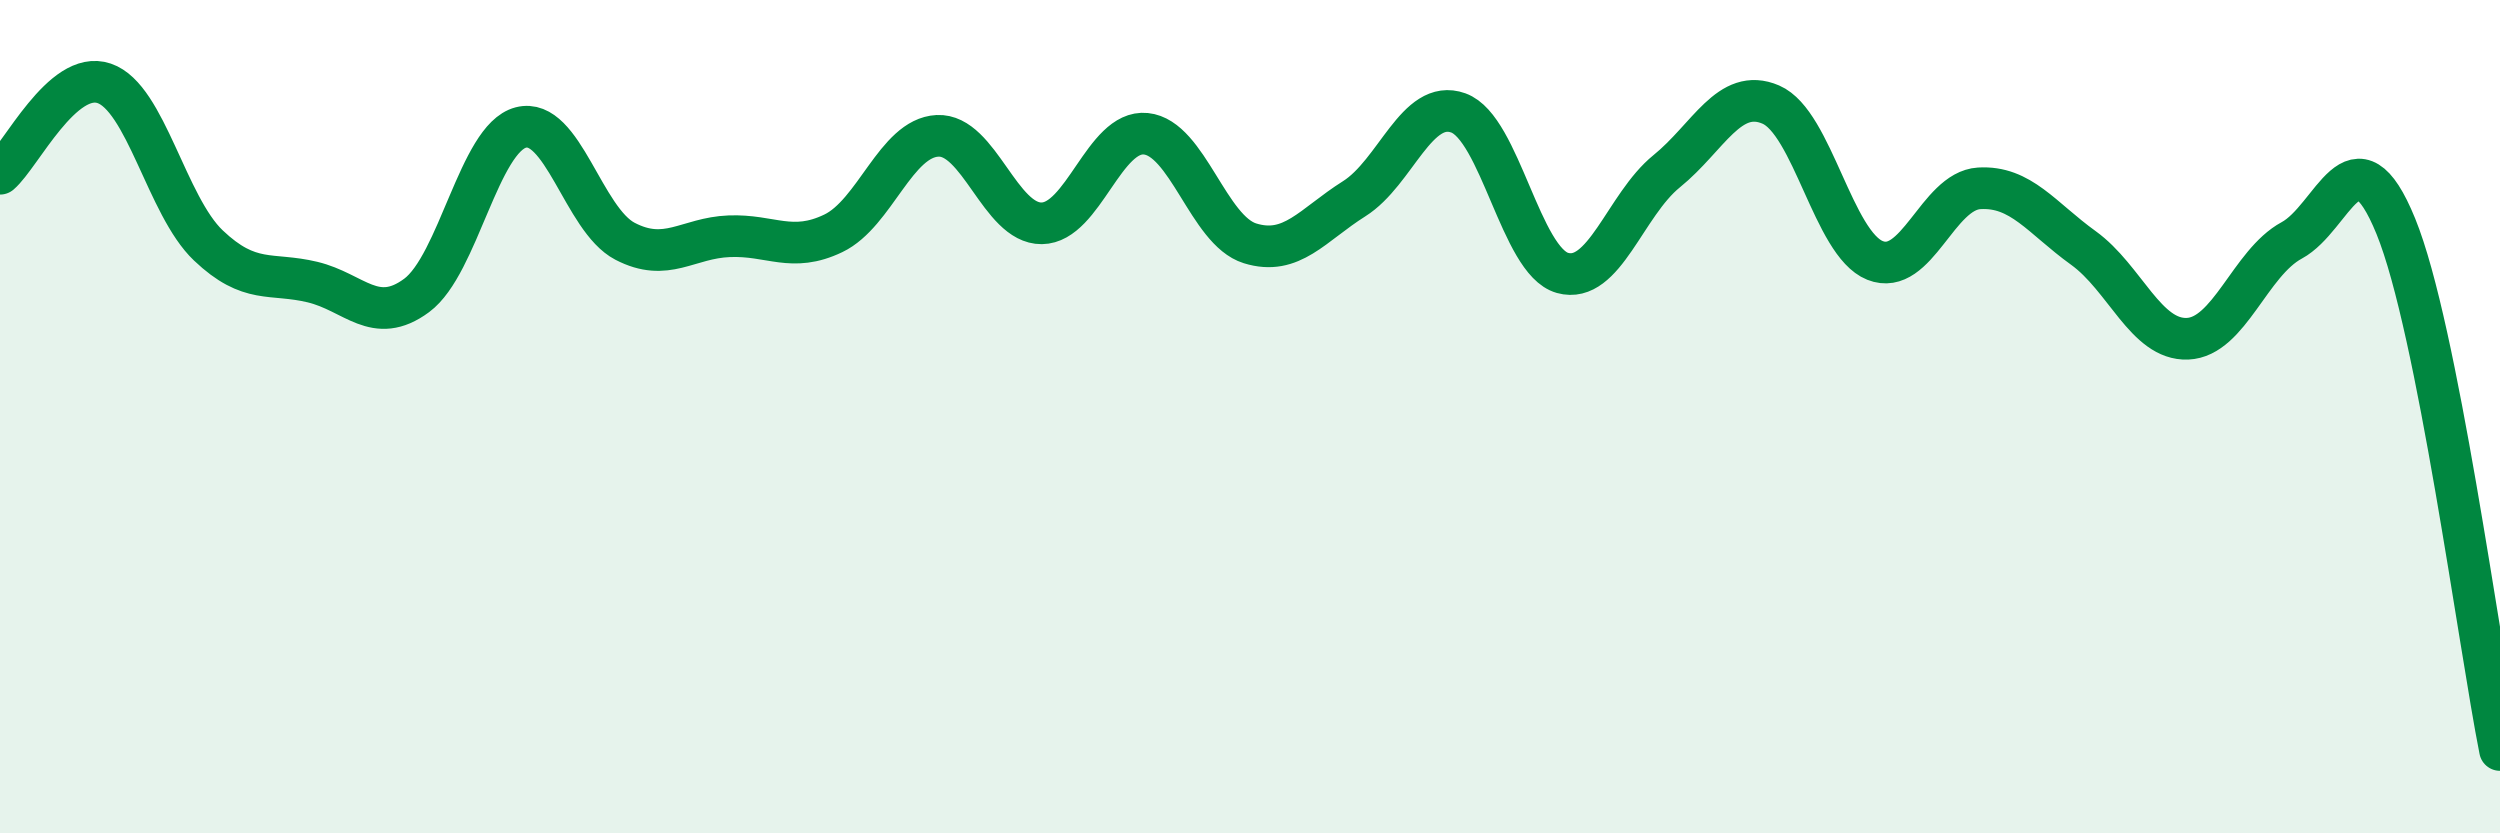
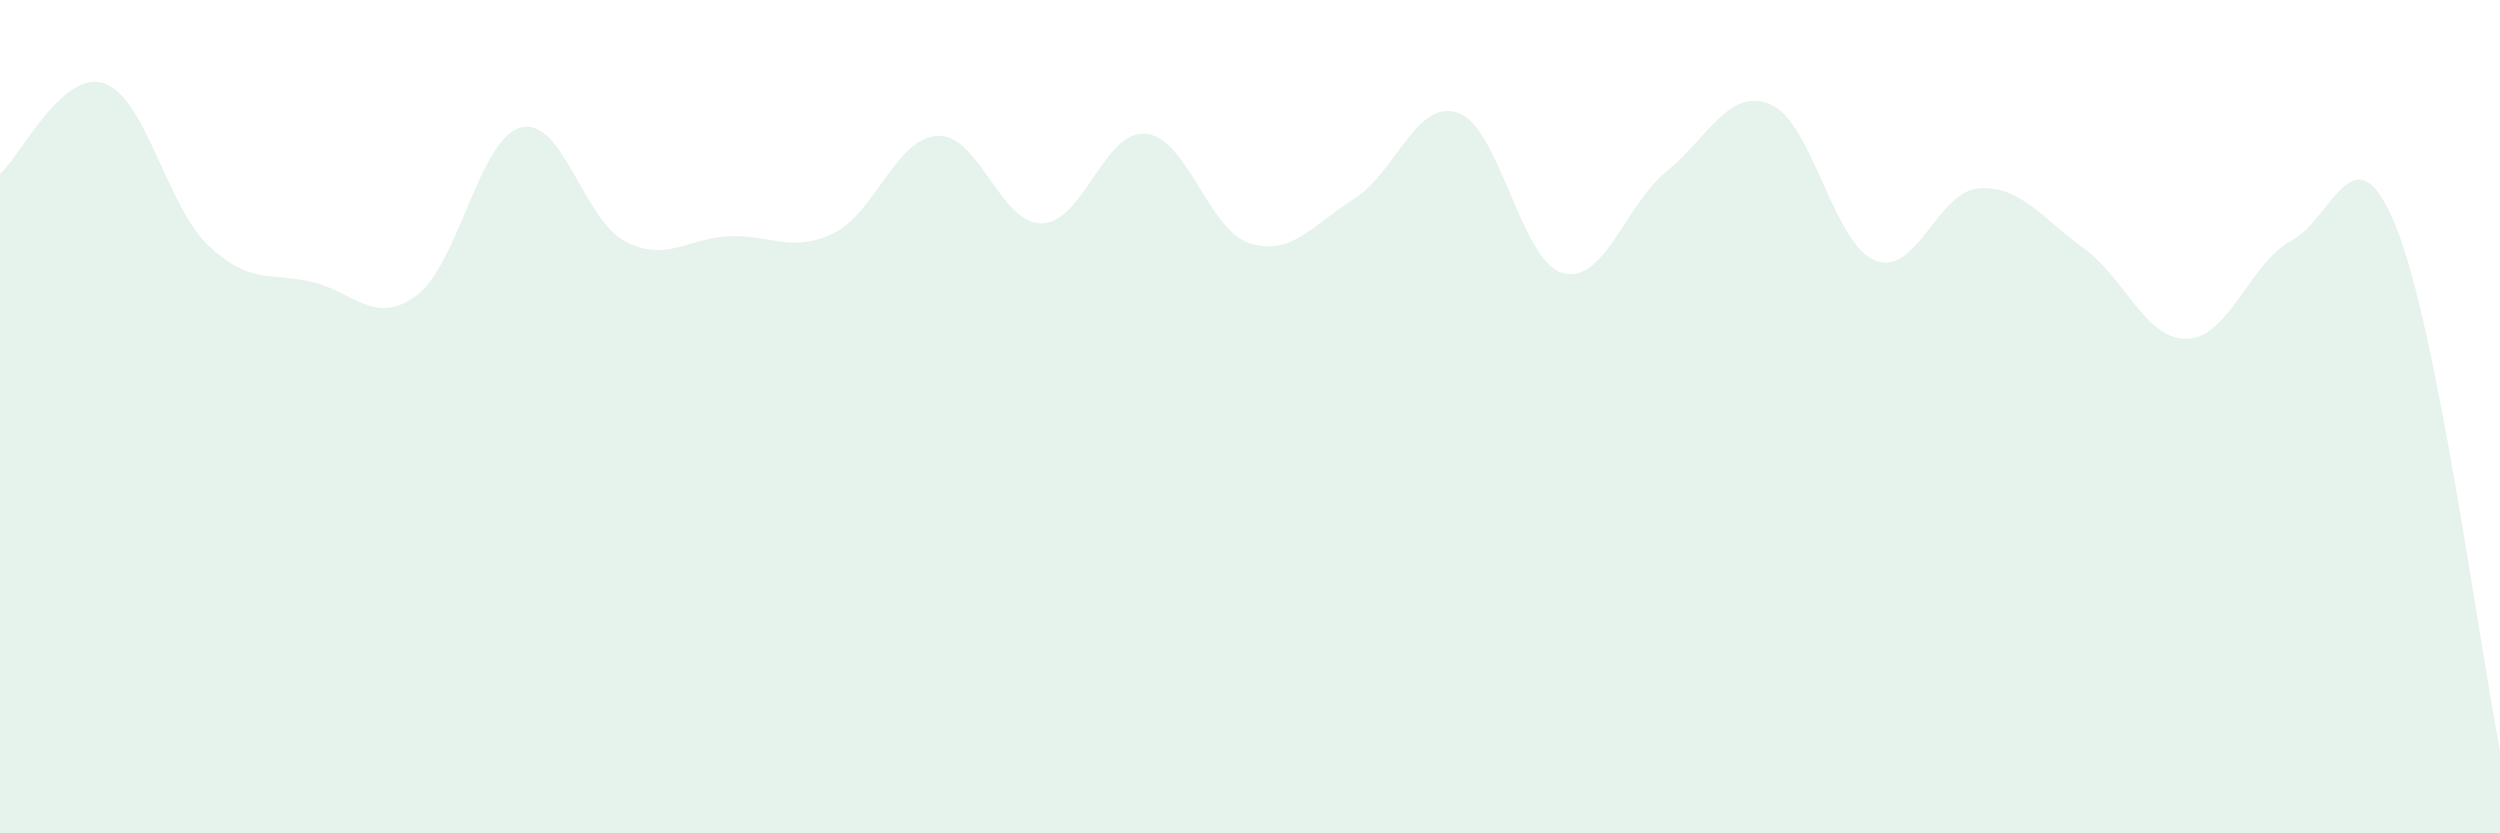
<svg xmlns="http://www.w3.org/2000/svg" width="60" height="20" viewBox="0 0 60 20">
  <path d="M 0,4.17 C 0.5,3.74 1.5,1.66 2.5,2 C 3.5,2.34 4,4.94 5,5.89 C 6,6.84 6.5,6.53 7.5,6.77 C 8.5,7.01 9,7.83 10,7.09 C 11,6.35 11.5,3.32 12.5,3.06 C 13.5,2.8 14,5.27 15,5.79 C 16,6.31 16.5,5.71 17.5,5.67 C 18.5,5.63 19,6.08 20,5.6 C 21,5.12 21.5,3.31 22.5,3.26 C 23.5,3.21 24,5.37 25,5.36 C 26,5.35 26.5,3.11 27.5,3.21 C 28.5,3.31 29,5.53 30,5.84 C 31,6.15 31.5,5.4 32.5,4.77 C 33.5,4.14 34,2.35 35,2.71 C 36,3.07 36.5,6.27 37.5,6.55 C 38.5,6.83 39,4.92 40,4.11 C 41,3.3 41.5,2.08 42.5,2.51 C 43.5,2.94 44,5.85 45,6.25 C 46,6.65 46.5,4.58 47.5,4.52 C 48.5,4.46 49,5.23 50,5.95 C 51,6.67 51.5,8.17 52.5,8.13 C 53.5,8.09 54,6.31 55,5.77 C 56,5.23 56.5,2.98 57.5,5.43 C 58.5,7.88 59.5,15.49 60,18L60 20L0 20Z" fill="#008740" opacity="0.1" stroke-linecap="round" stroke-linejoin="round" />
-   <path d="M 0,4.17 C 0.5,3.74 1.5,1.66 2.5,2 C 3.5,2.34 4,4.94 5,5.89 C 6,6.84 6.5,6.53 7.5,6.77 C 8.5,7.01 9,7.83 10,7.09 C 11,6.35 11.5,3.32 12.5,3.06 C 13.5,2.8 14,5.27 15,5.79 C 16,6.31 16.5,5.71 17.5,5.67 C 18.5,5.63 19,6.08 20,5.6 C 21,5.12 21.5,3.31 22.5,3.26 C 23.5,3.21 24,5.37 25,5.36 C 26,5.35 26.5,3.11 27.5,3.21 C 28.5,3.31 29,5.53 30,5.84 C 31,6.15 31.5,5.4 32.5,4.77 C 33.5,4.14 34,2.35 35,2.71 C 36,3.07 36.5,6.27 37.5,6.55 C 38.5,6.83 39,4.92 40,4.11 C 41,3.3 41.5,2.08 42.5,2.51 C 43.5,2.94 44,5.85 45,6.25 C 46,6.65 46.5,4.58 47.5,4.52 C 48.5,4.46 49,5.23 50,5.95 C 51,6.67 51.5,8.17 52.5,8.13 C 53.5,8.09 54,6.31 55,5.77 C 56,5.23 56.5,2.98 57.5,5.43 C 58.5,7.88 59.5,15.49 60,18" stroke="#008740" stroke-width="1" fill="none" stroke-linecap="round" stroke-linejoin="round" />
</svg>